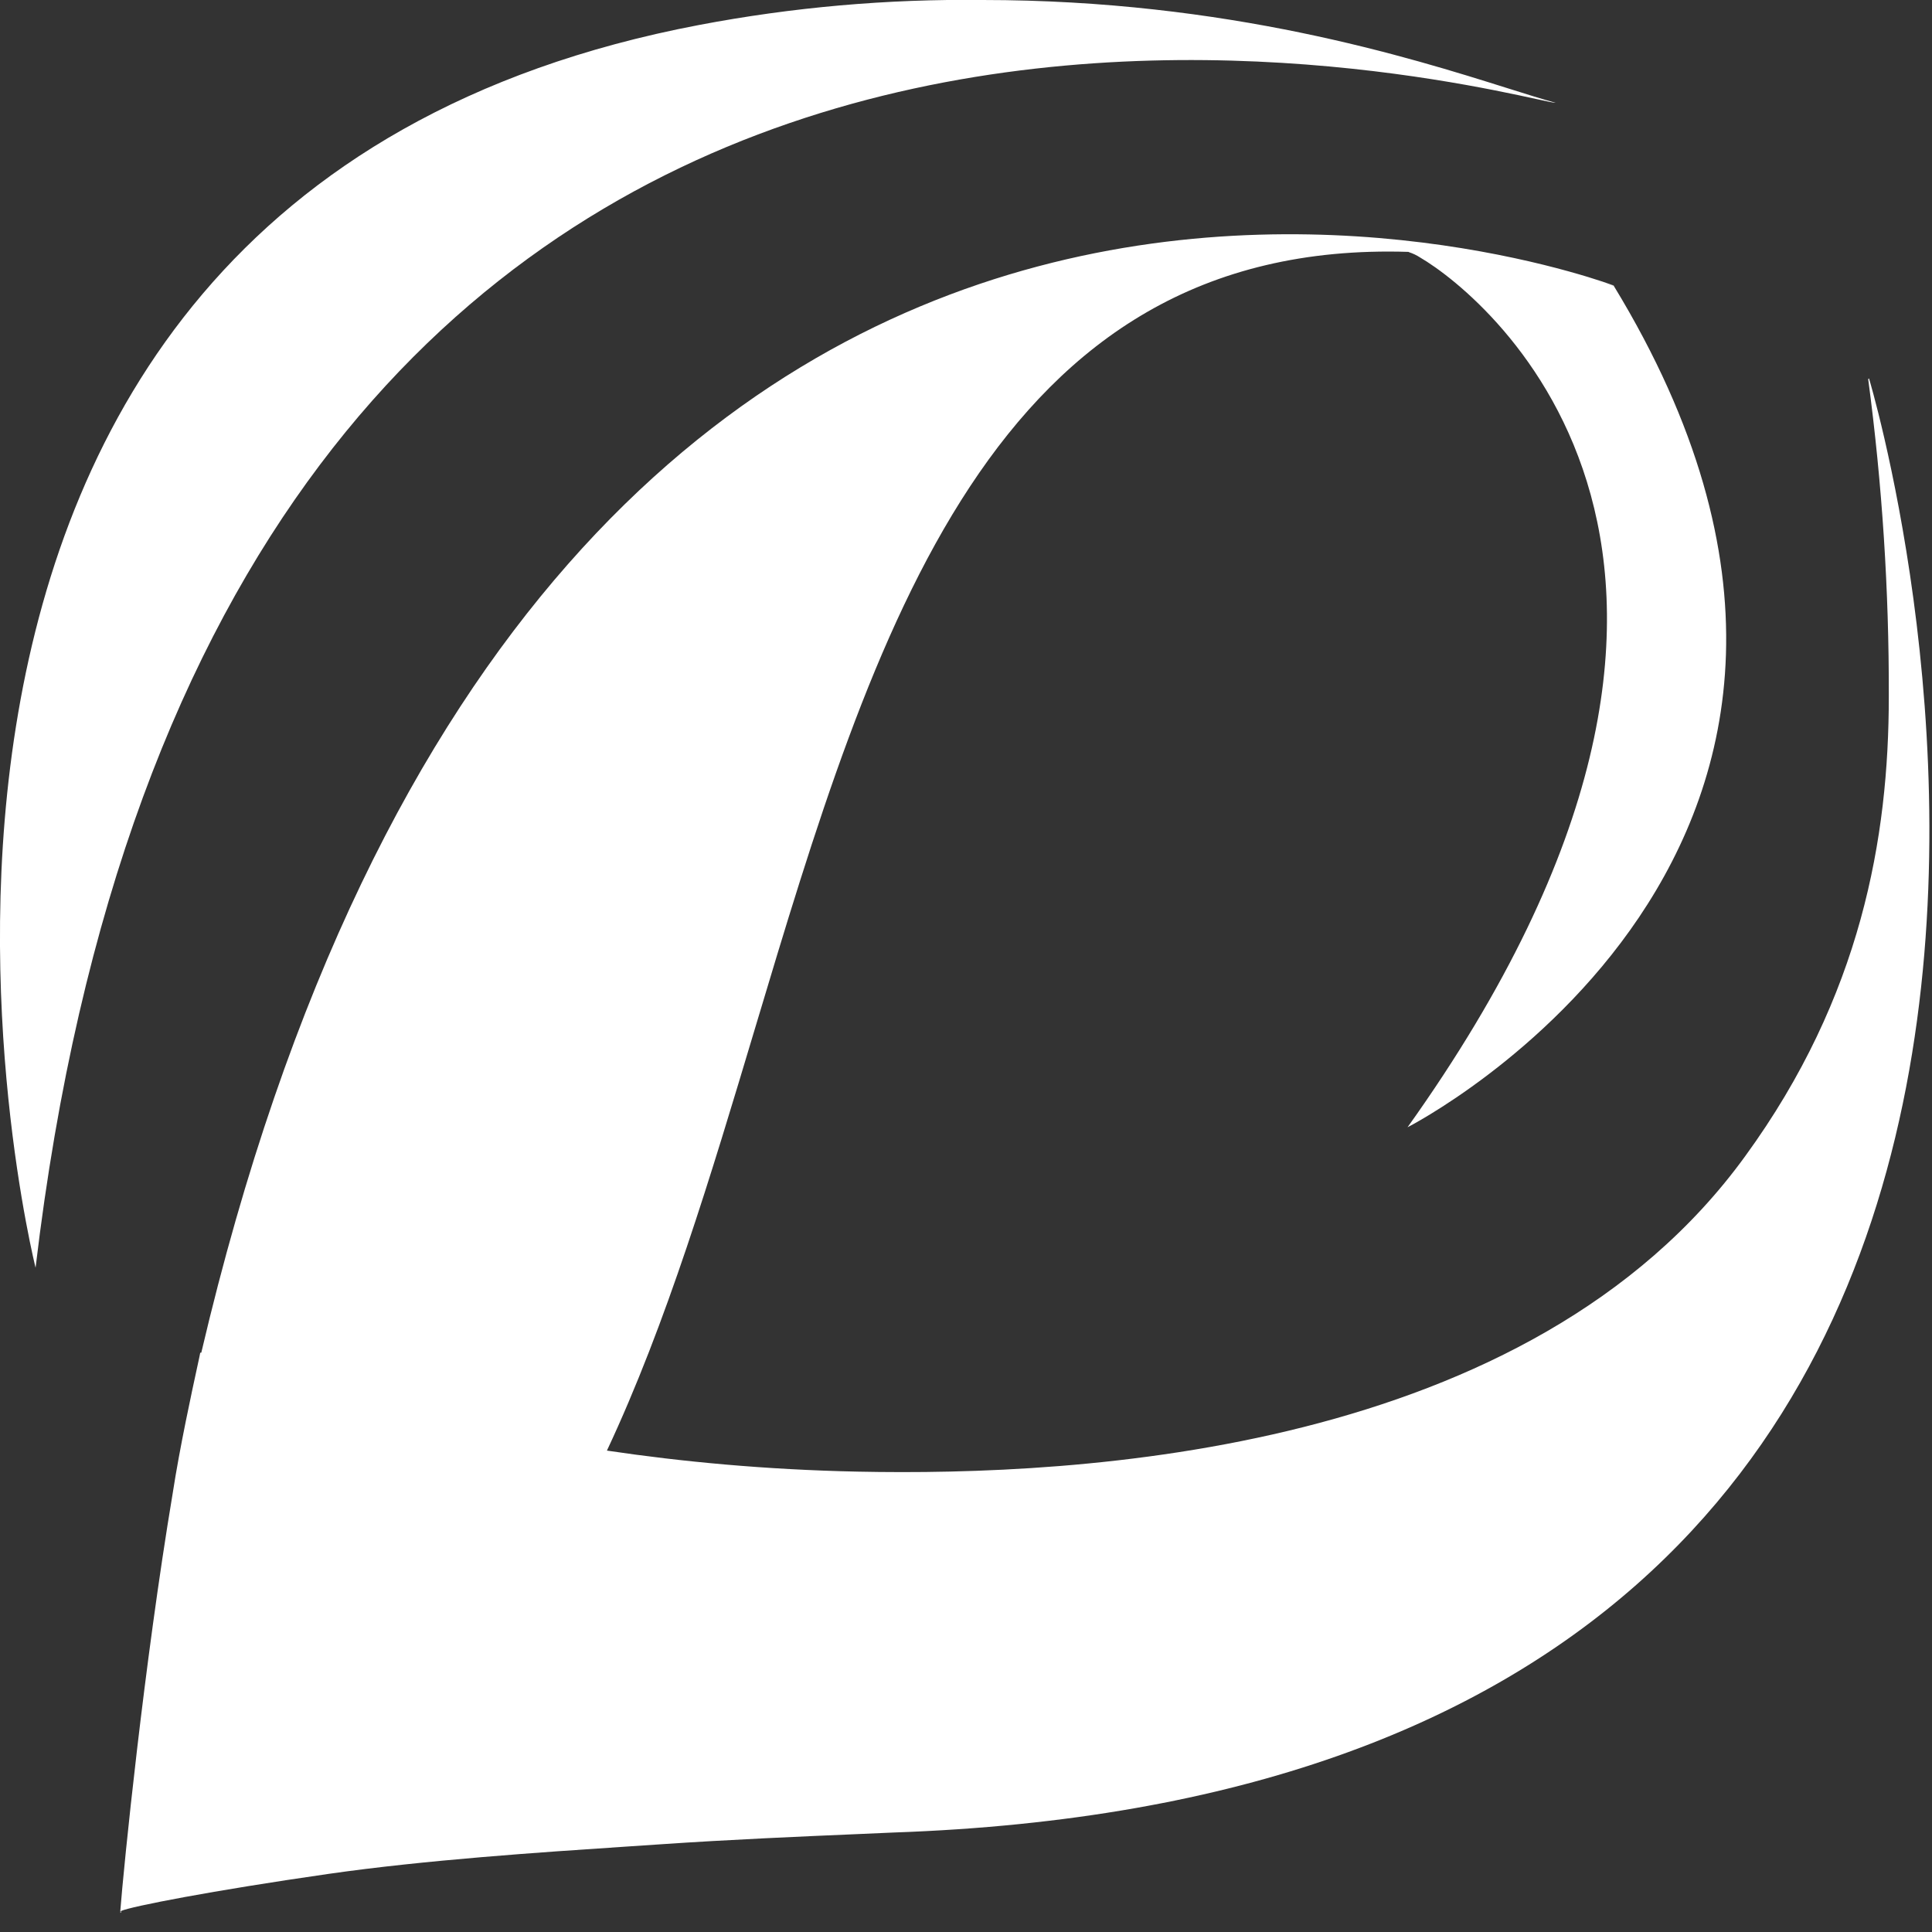
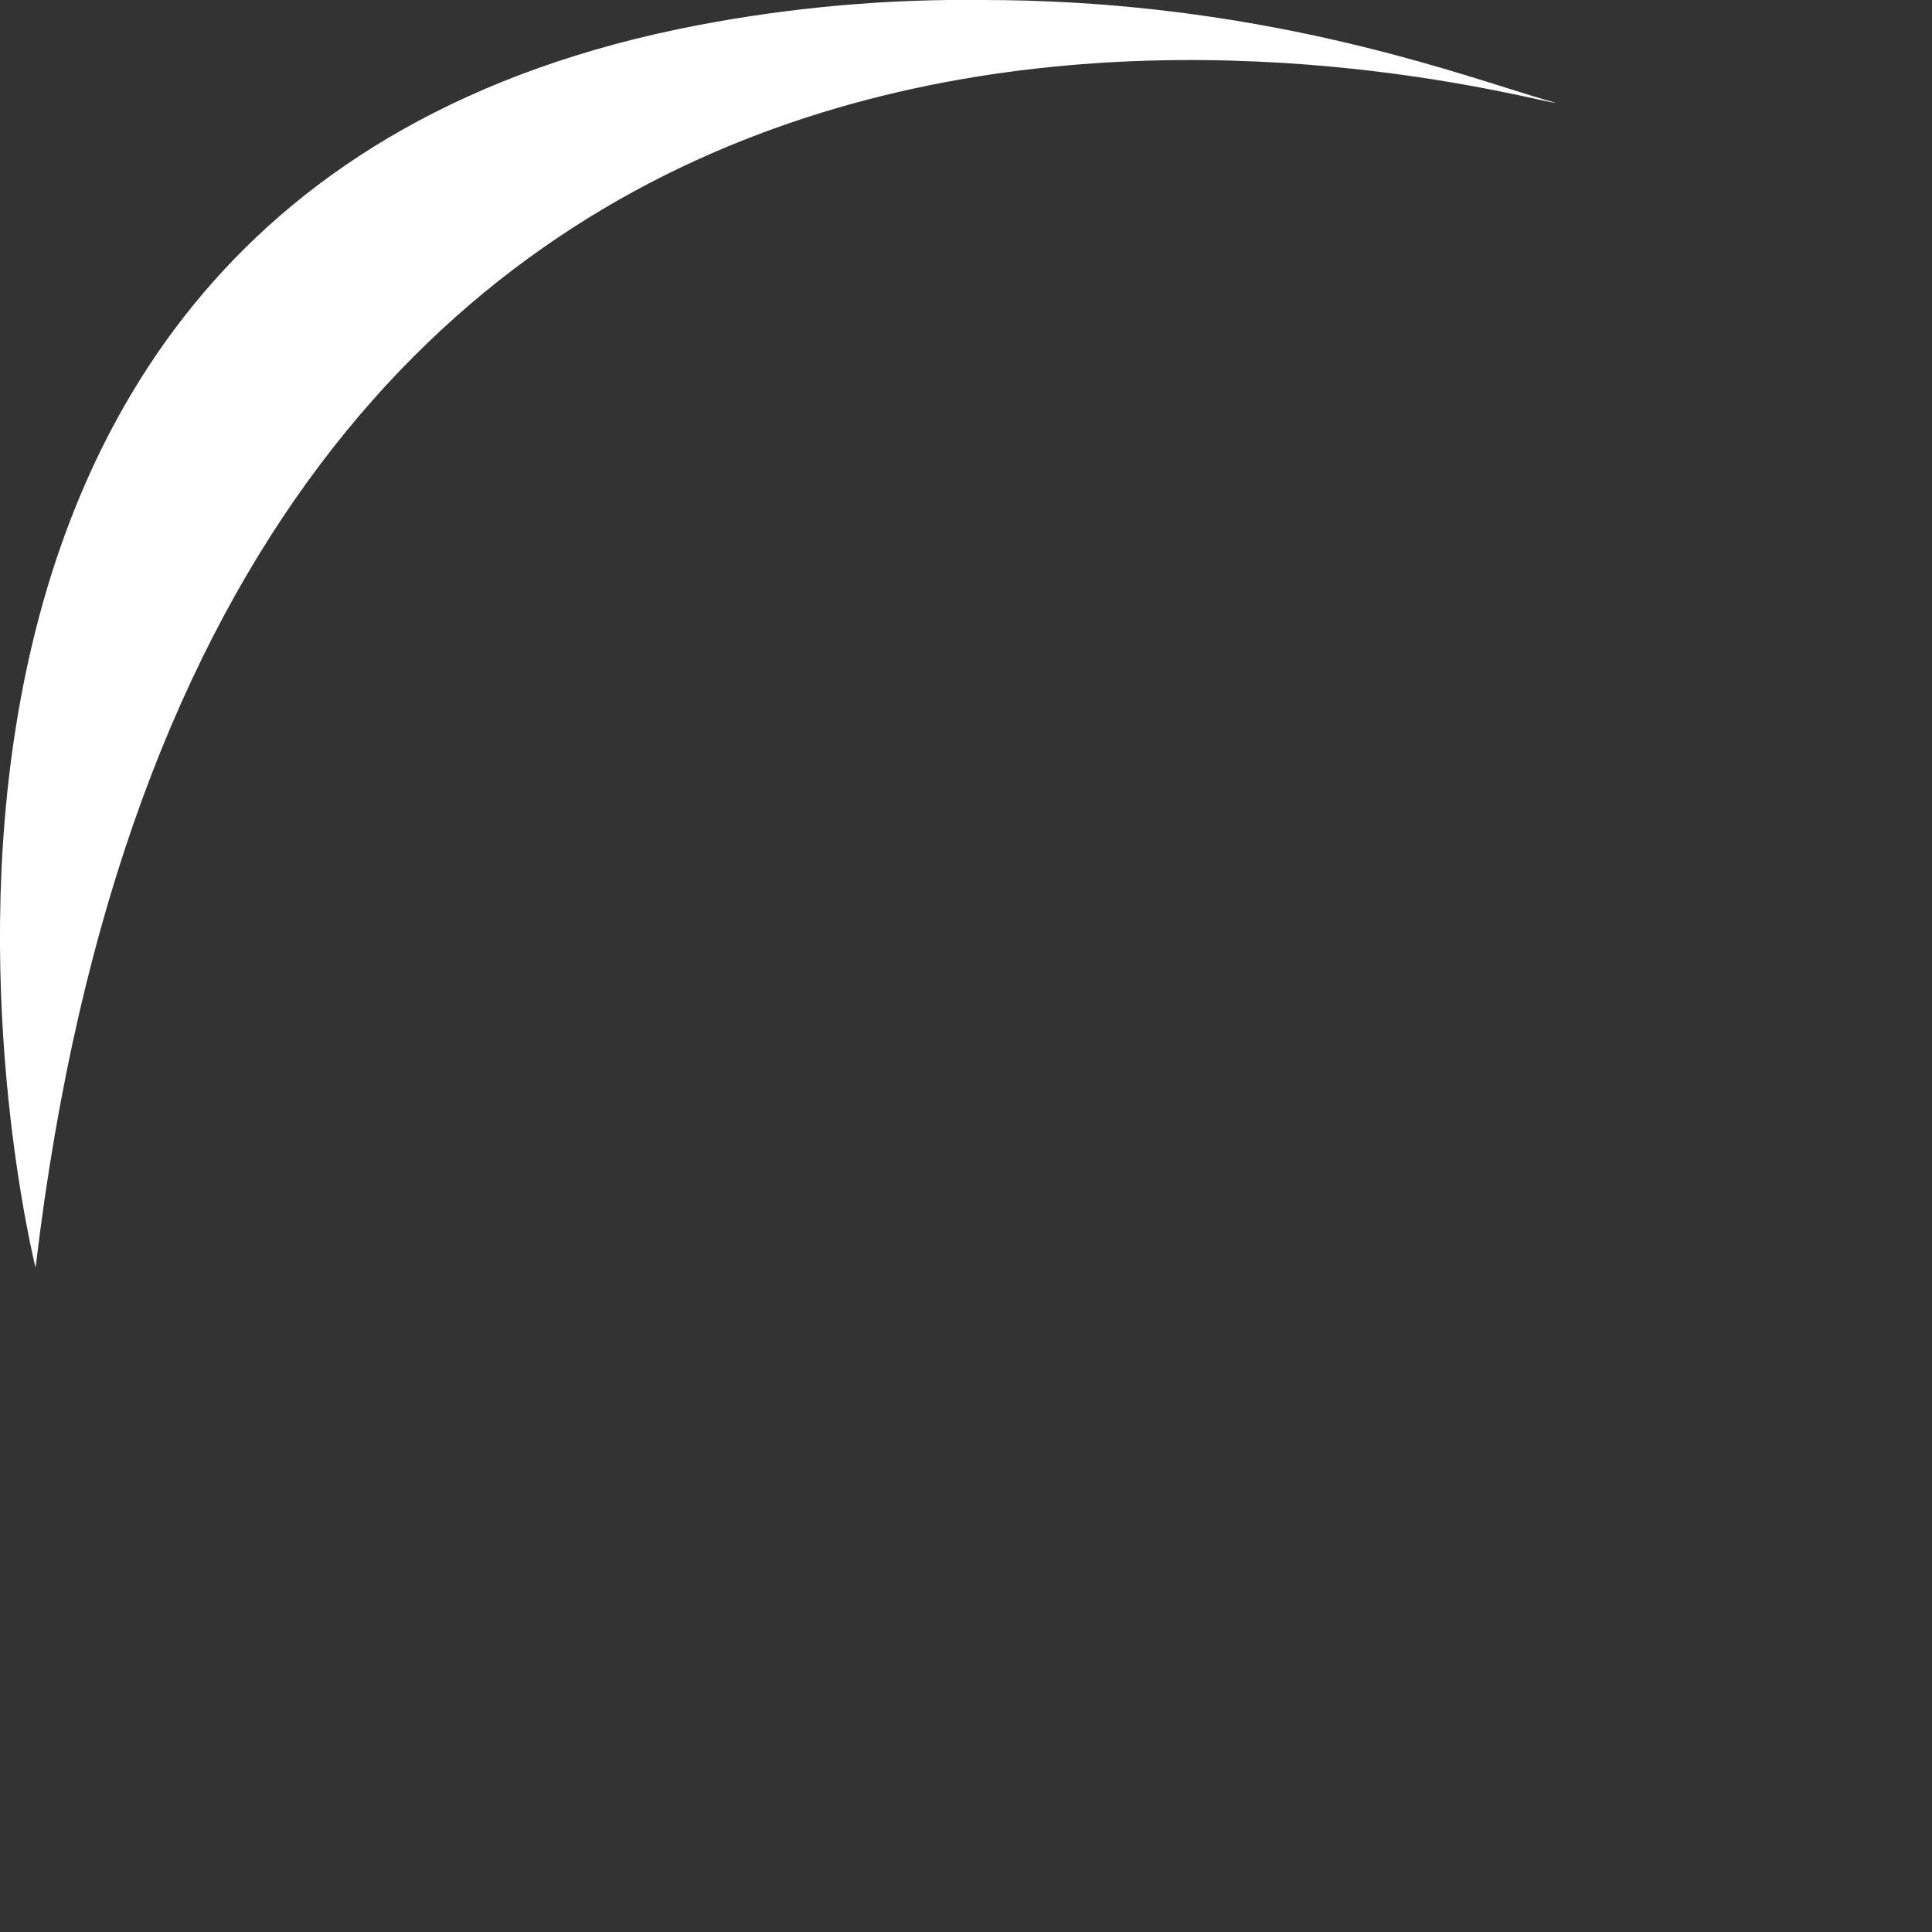
<svg xmlns="http://www.w3.org/2000/svg" width="70" height="70" viewBox="0 0 70 70" fill="none">
  <rect x="0" y="0" width="70" height="70" fill="#333333" stroke="none" />
  <path d="M56.365 3.724C56.319 3.731 56.082 3.679 55.677 3.591C49.727 2.294 7.541 -6.9 1.289 45.932C1.289 45.932 -8.4 7.318 25.329 0.905C28.715 0.261 32.156 -0.042 35.602 -0C44.47 -0 51.092 2.085 54.627 3.198C55.331 3.42 55.913 3.603 56.365 3.724Z" fill="white" />
-   <path d="M51.451 9.328C51.327 9.247 51.193 9.183 51.053 9.138L51.033 9.126C35.928 8.649 31.657 22.903 27.355 37.262C25.757 42.596 24.154 47.945 21.99 52.558C24.685 52.959 27.72 53.25 31.071 53.32C39.097 53.485 55.434 52.655 63.237 41.883C67.439 36.109 68.435 30.341 68.435 25.233C68.445 21.388 68.196 17.547 67.688 13.736L67.718 13.711C67.718 13.711 83.084 64.636 32.365 66.396C31.992 66.413 31.553 66.432 31.066 66.453C29.118 66.536 26.393 66.653 23.955 66.821C23.548 66.849 23.107 66.878 22.639 66.909C19.602 67.111 15.421 67.389 11.9 67.895C7.677 68.502 4.737 69.077 4.39 69.237C4.389 69.239 4.388 69.24 4.387 69.241C4.387 69.24 4.387 69.24 4.387 69.239C4.37 69.247 4.36 69.254 4.357 69.26C4.481 67.63 5.218 60.318 6.259 54.094C6.515 52.432 6.955 50.408 7.153 49.496C7.216 49.205 7.255 49.027 7.255 49.011H7.293C19.825 -4.402 58.502 10.357 58.502 10.357C58.111 10.248 57.726 10.147 57.346 10.053C58.036 10.224 58.467 10.352 58.467 10.352C70.875 30.716 50.998 40.843 50.998 40.843C65.642 20.324 53.901 10.757 51.451 9.328Z" fill="white" />
-   <path d="M4.387 69.241C4.357 69.273 4.357 69.29 4.357 69.29L4.382 69.305C4.383 69.285 4.385 69.263 4.387 69.241Z" fill="white" />
+   <path d="M4.387 69.241L4.382 69.305C4.383 69.285 4.385 69.263 4.387 69.241Z" fill="white" />
</svg>